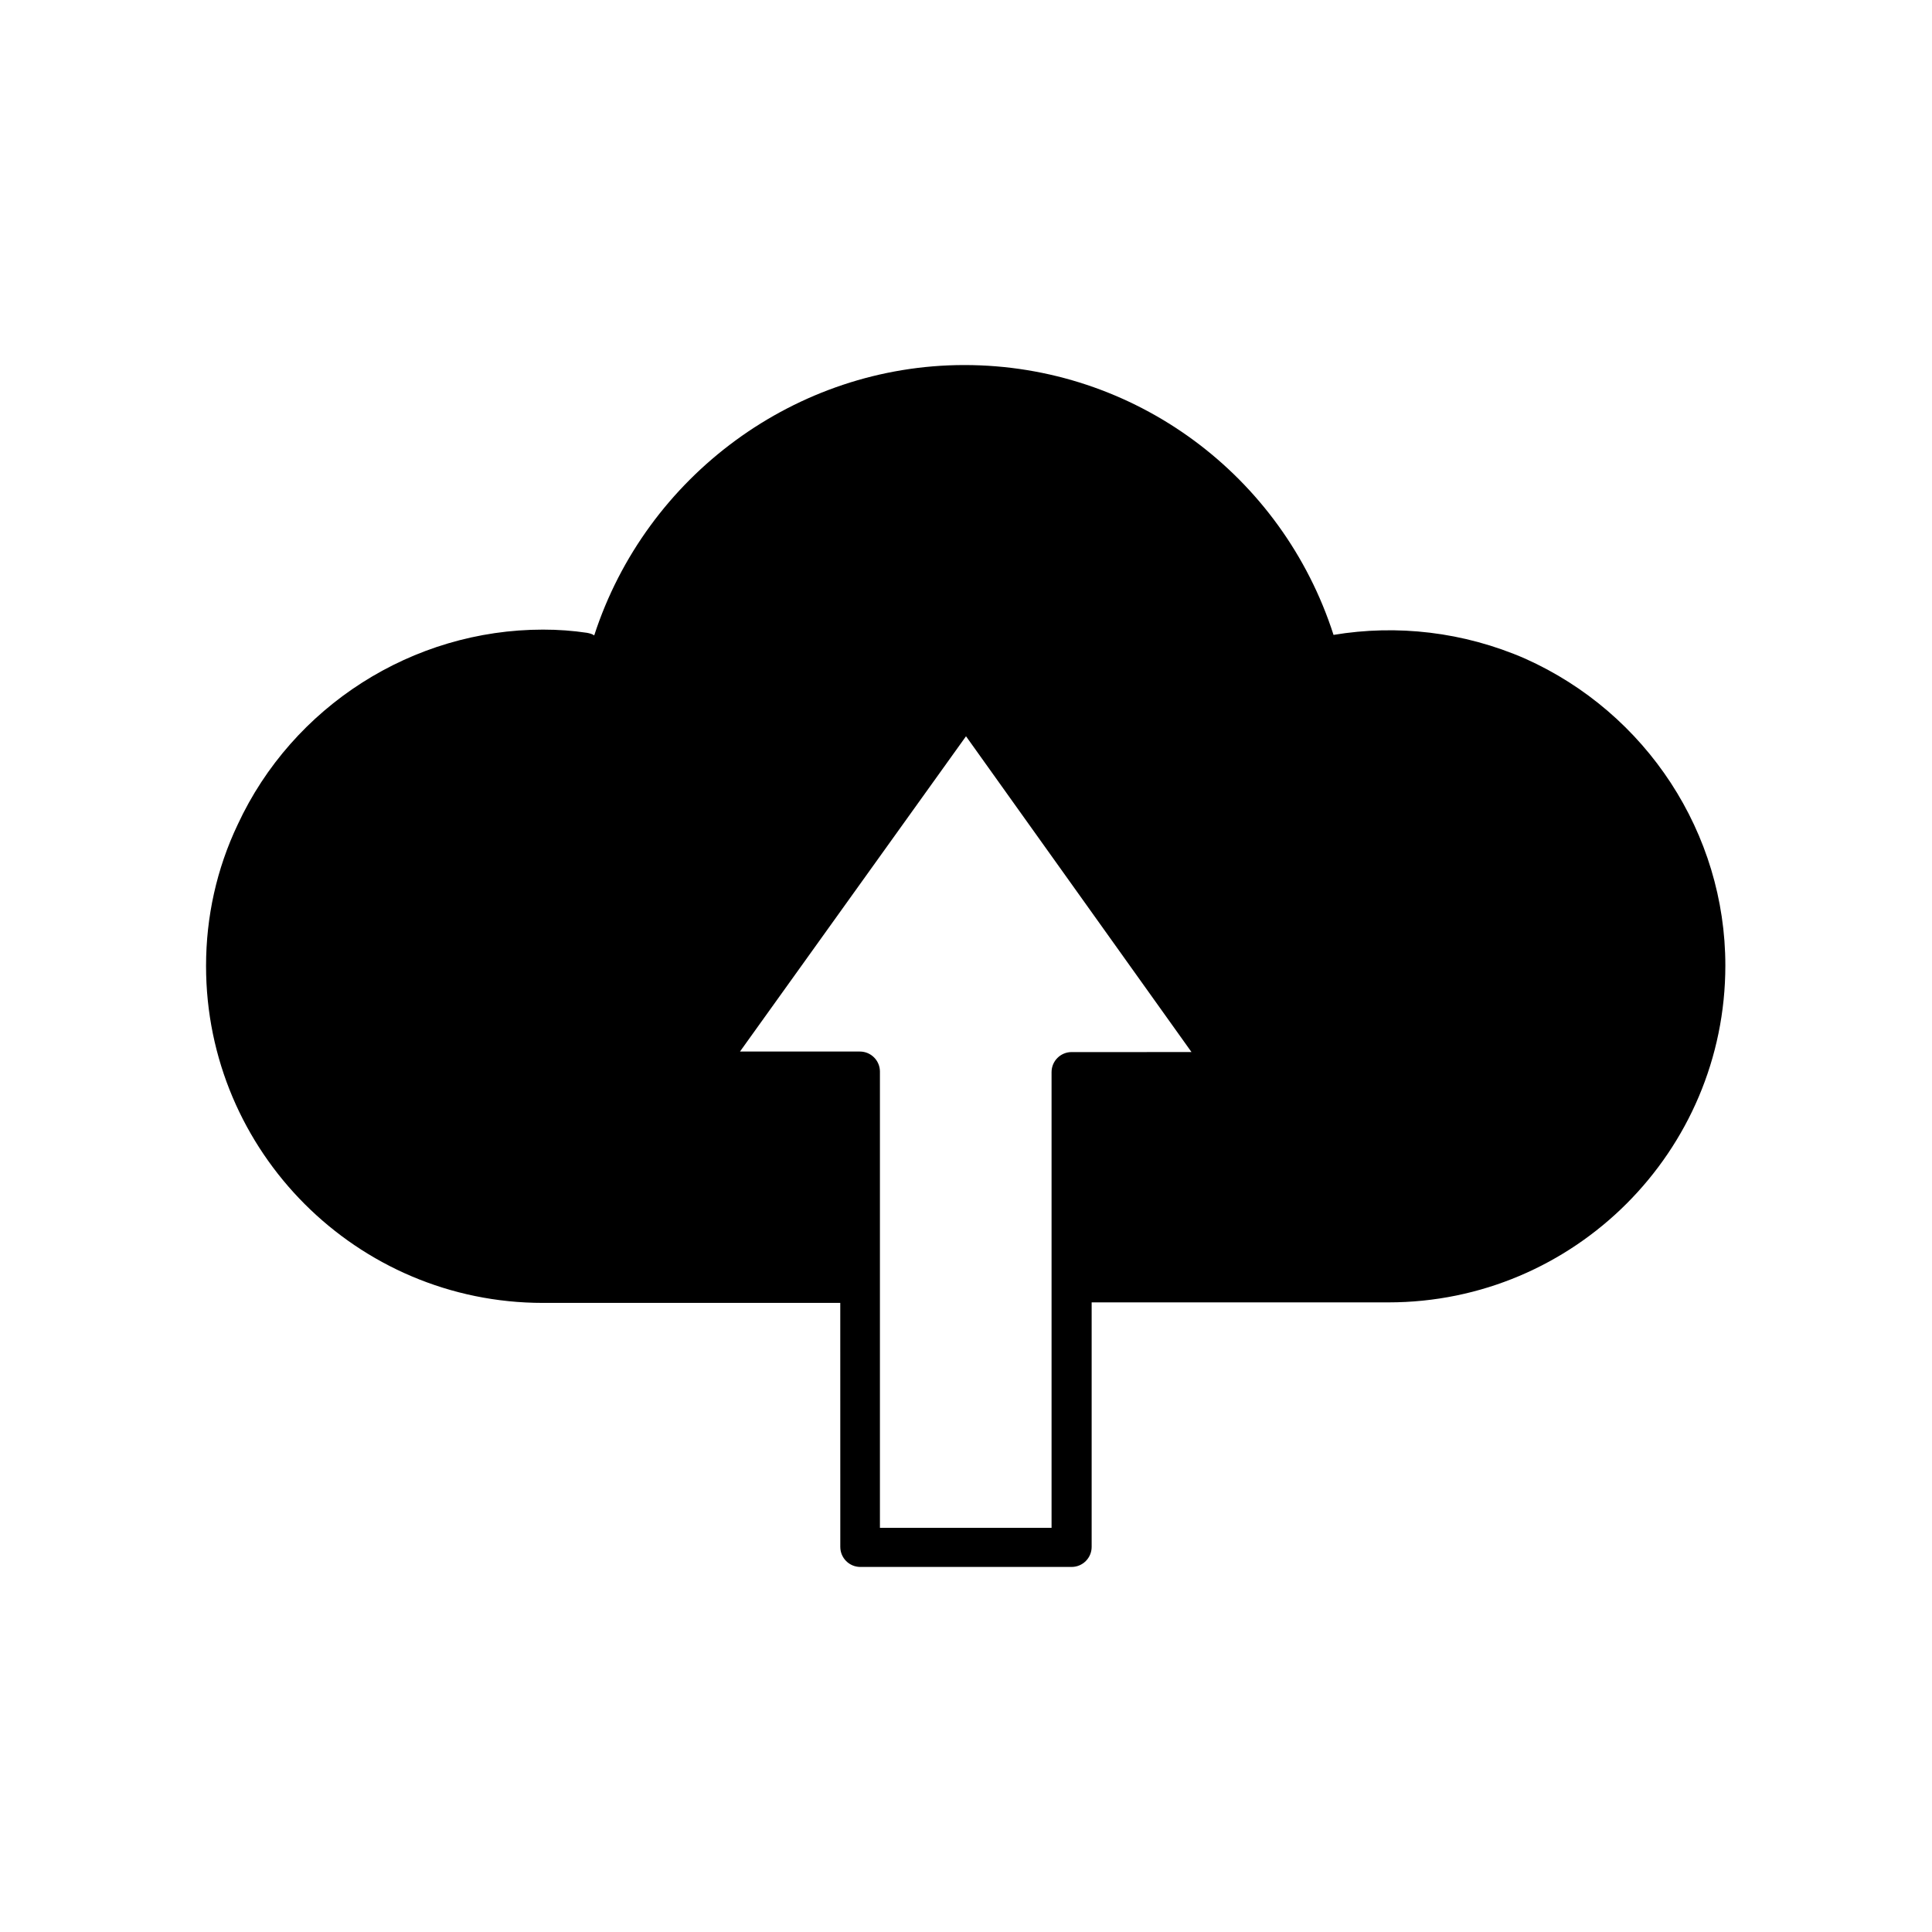
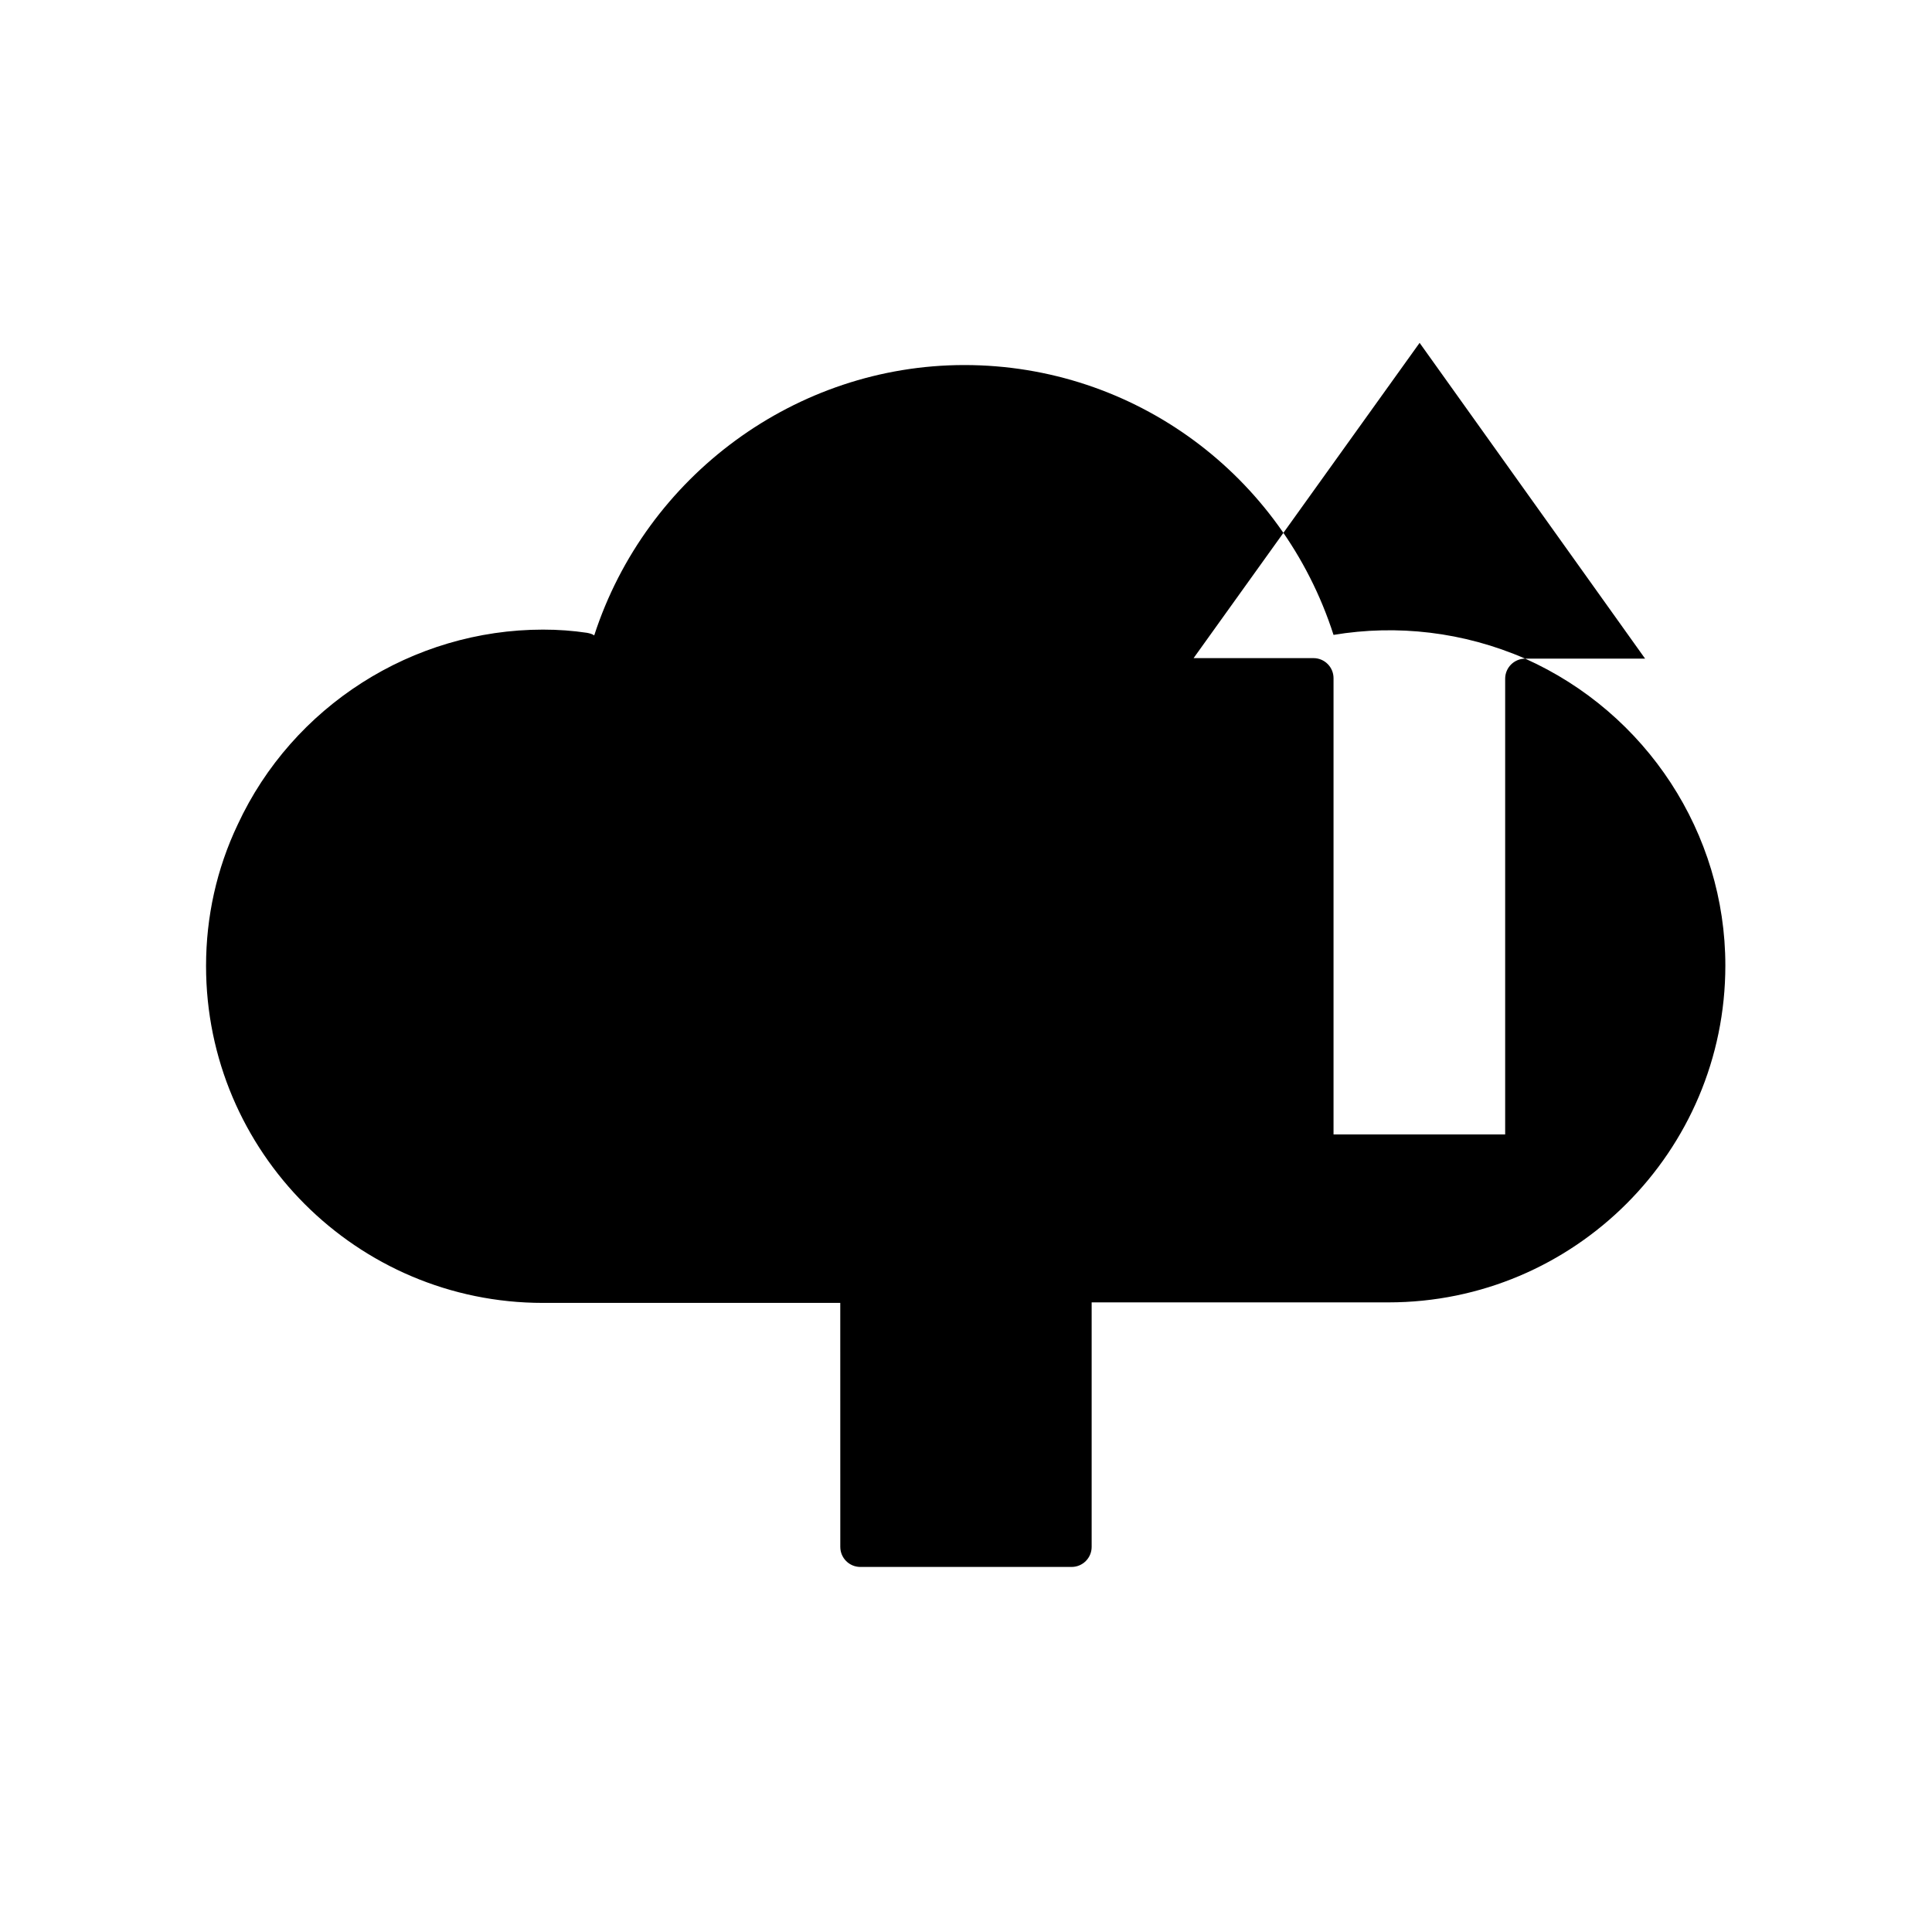
<svg xmlns="http://www.w3.org/2000/svg" fill="#000000" width="800px" height="800px" version="1.1" viewBox="144 144 512 512">
-   <path d="m548.2 318.55c-16.375-7.137-34.008-9.098-50.801-6.297-13.574-42.266-52.762-71.512-97.824-71.512-44.645 0-84.387 29.391-98.102 71.652-0.559-0.418-1.258-0.559-1.961-0.699-3.777-0.559-7.559-0.84-11.617-0.84-34.566 0-66.336 20.293-80.891 51.641-5.598 11.754-8.398 24.492-8.398 37.504 0 49.262 40.023 89.285 89.285 89.285h78.789l0.008 64.656c0 2.938 2.379 5.316 5.316 5.316h55.98c2.938 0 5.316-2.379 5.316-5.316v-64.797h78.652c49.262 0 89.285-40.023 89.285-89.285 0-34.988-20.852-66.895-53.039-81.309zm-120.21 104.26c-2.938 0-5.316 2.379-5.316 5.316v120.77h-45.484v-120.91c0-2.938-2.379-5.316-5.316-5.316h-31.77l59.898-83.551 59.758 83.688z" />
+   <path d="m548.2 318.55c-16.375-7.137-34.008-9.098-50.801-6.297-13.574-42.266-52.762-71.512-97.824-71.512-44.645 0-84.387 29.391-98.102 71.652-0.559-0.418-1.258-0.559-1.961-0.699-3.777-0.559-7.559-0.84-11.617-0.84-34.566 0-66.336 20.293-80.891 51.641-5.598 11.754-8.398 24.492-8.398 37.504 0 49.262 40.023 89.285 89.285 89.285h78.789l0.008 64.656c0 2.938 2.379 5.316 5.316 5.316h55.98c2.938 0 5.316-2.379 5.316-5.316v-64.797h78.652c49.262 0 89.285-40.023 89.285-89.285 0-34.988-20.852-66.895-53.039-81.309zc-2.938 0-5.316 2.379-5.316 5.316v120.77h-45.484v-120.91c0-2.938-2.379-5.316-5.316-5.316h-31.77l59.898-83.551 59.758 83.688z" />
</svg>